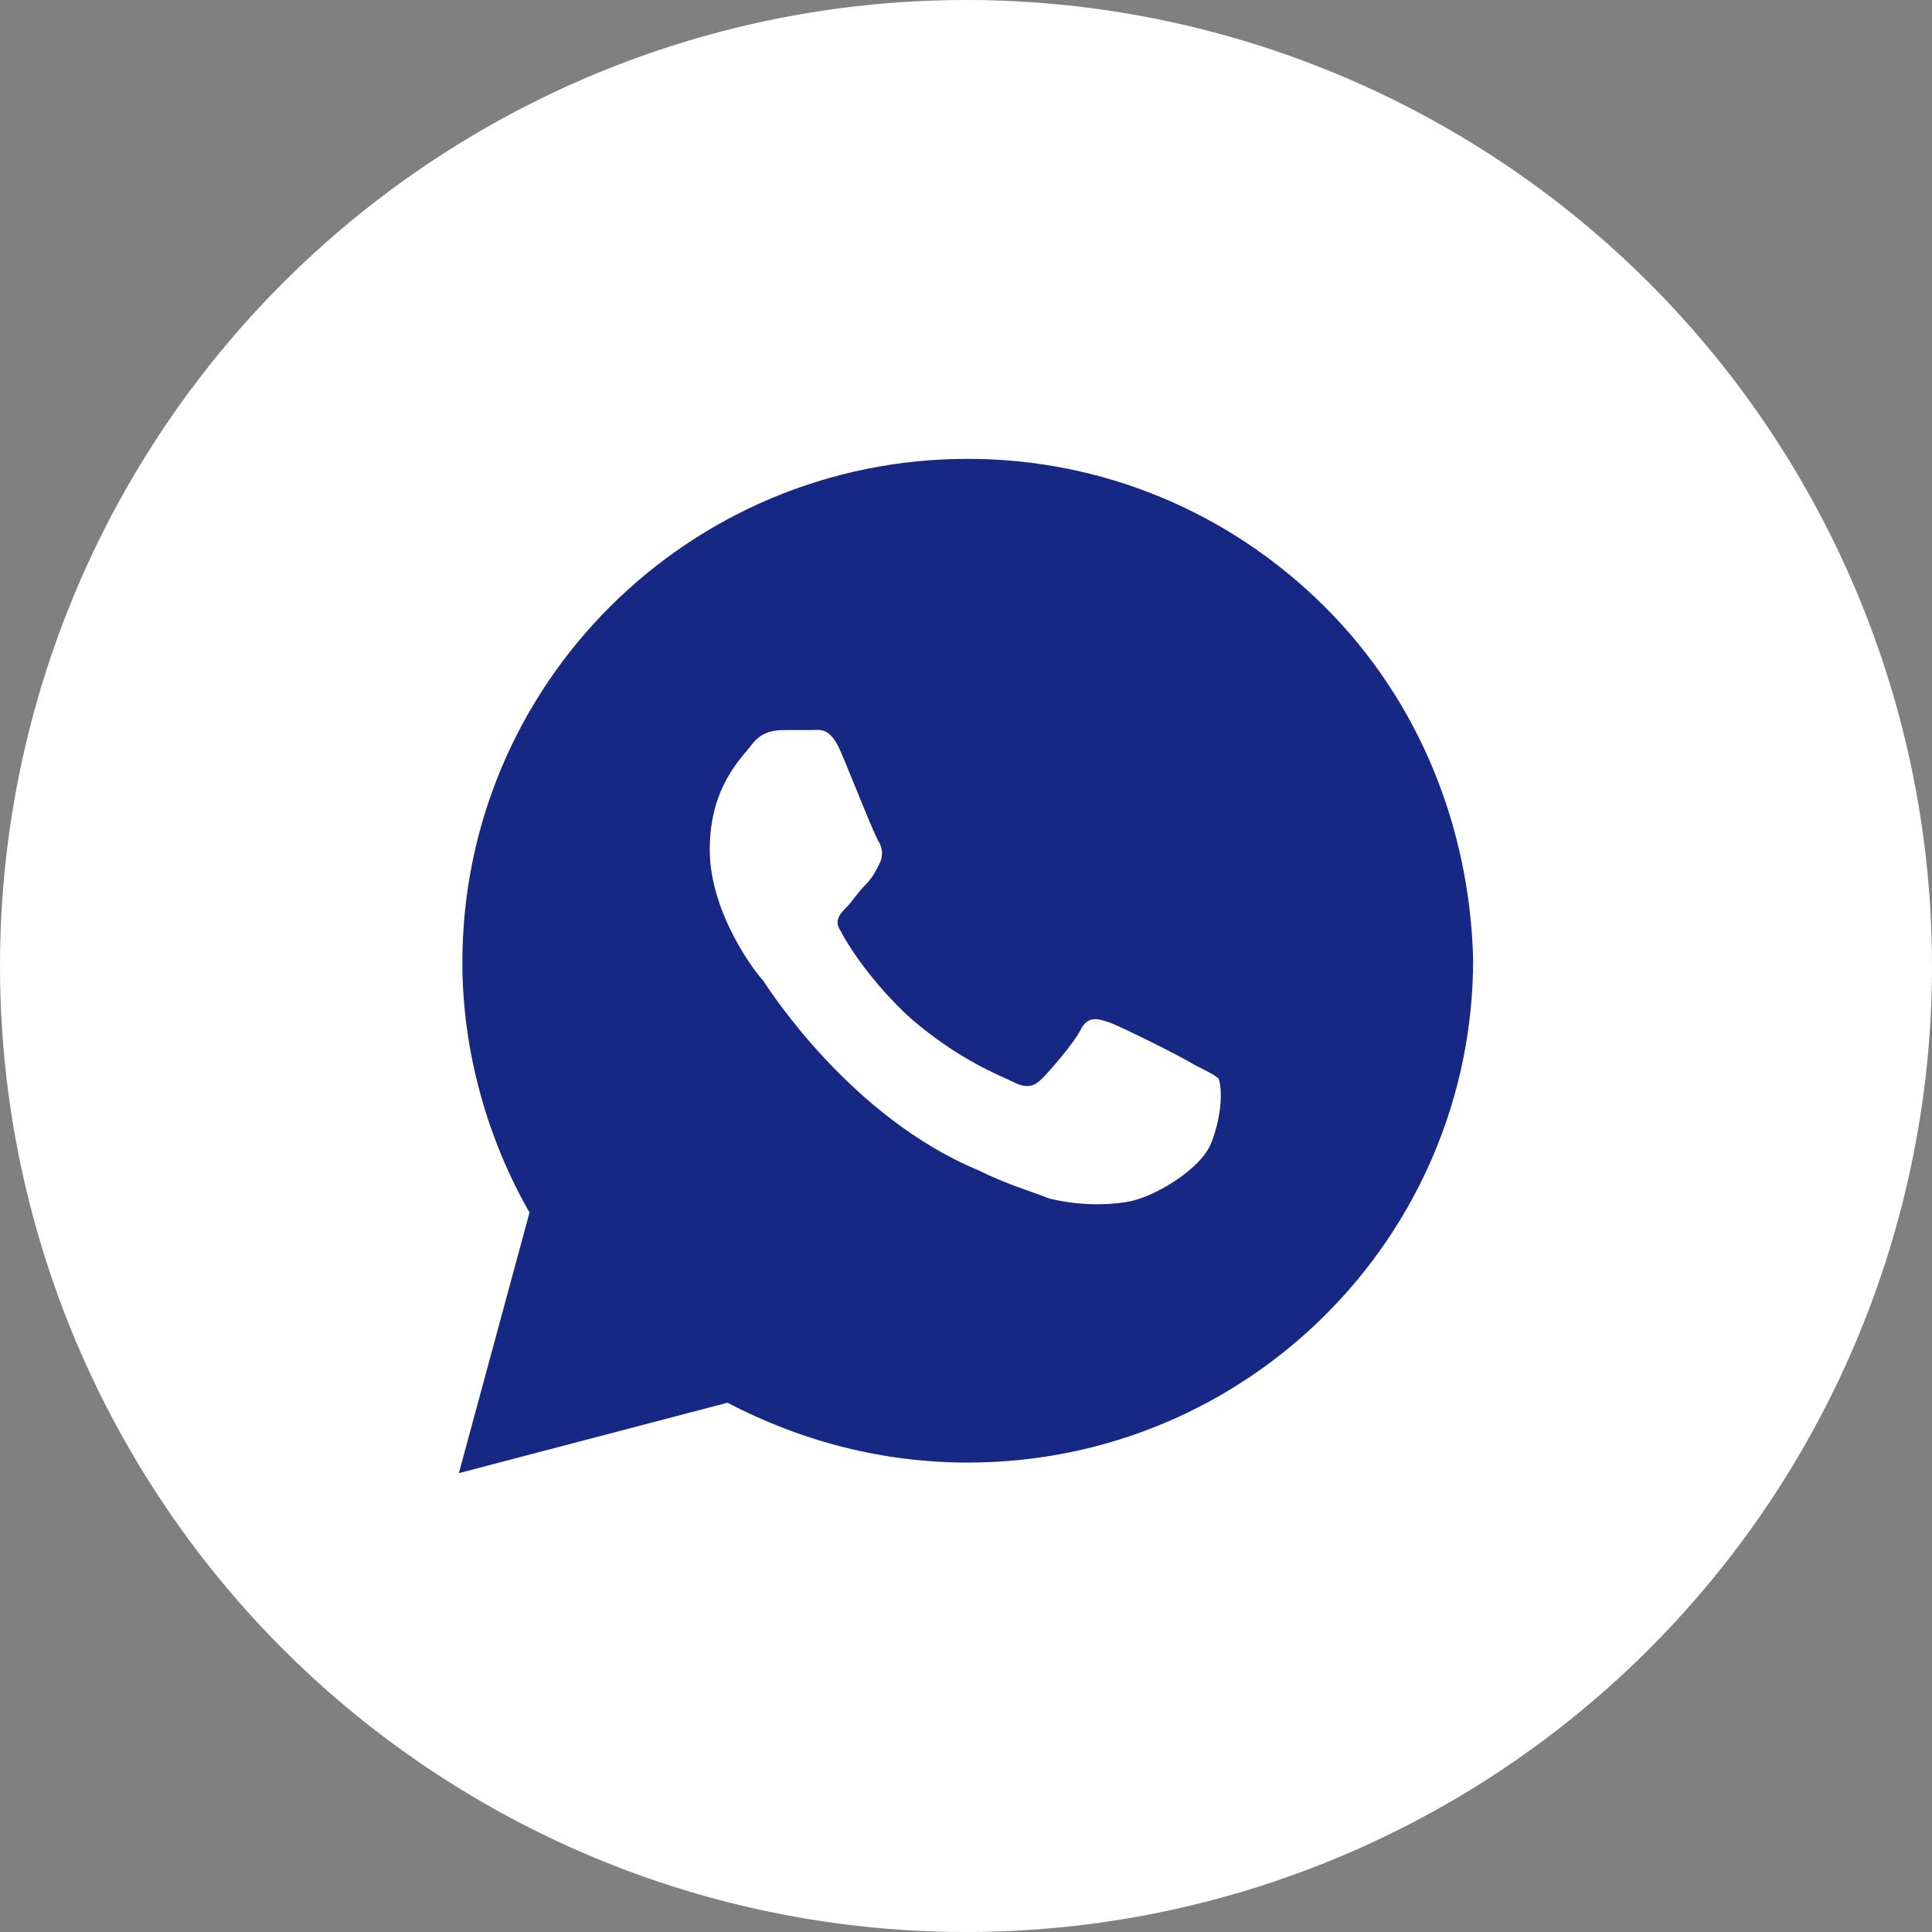
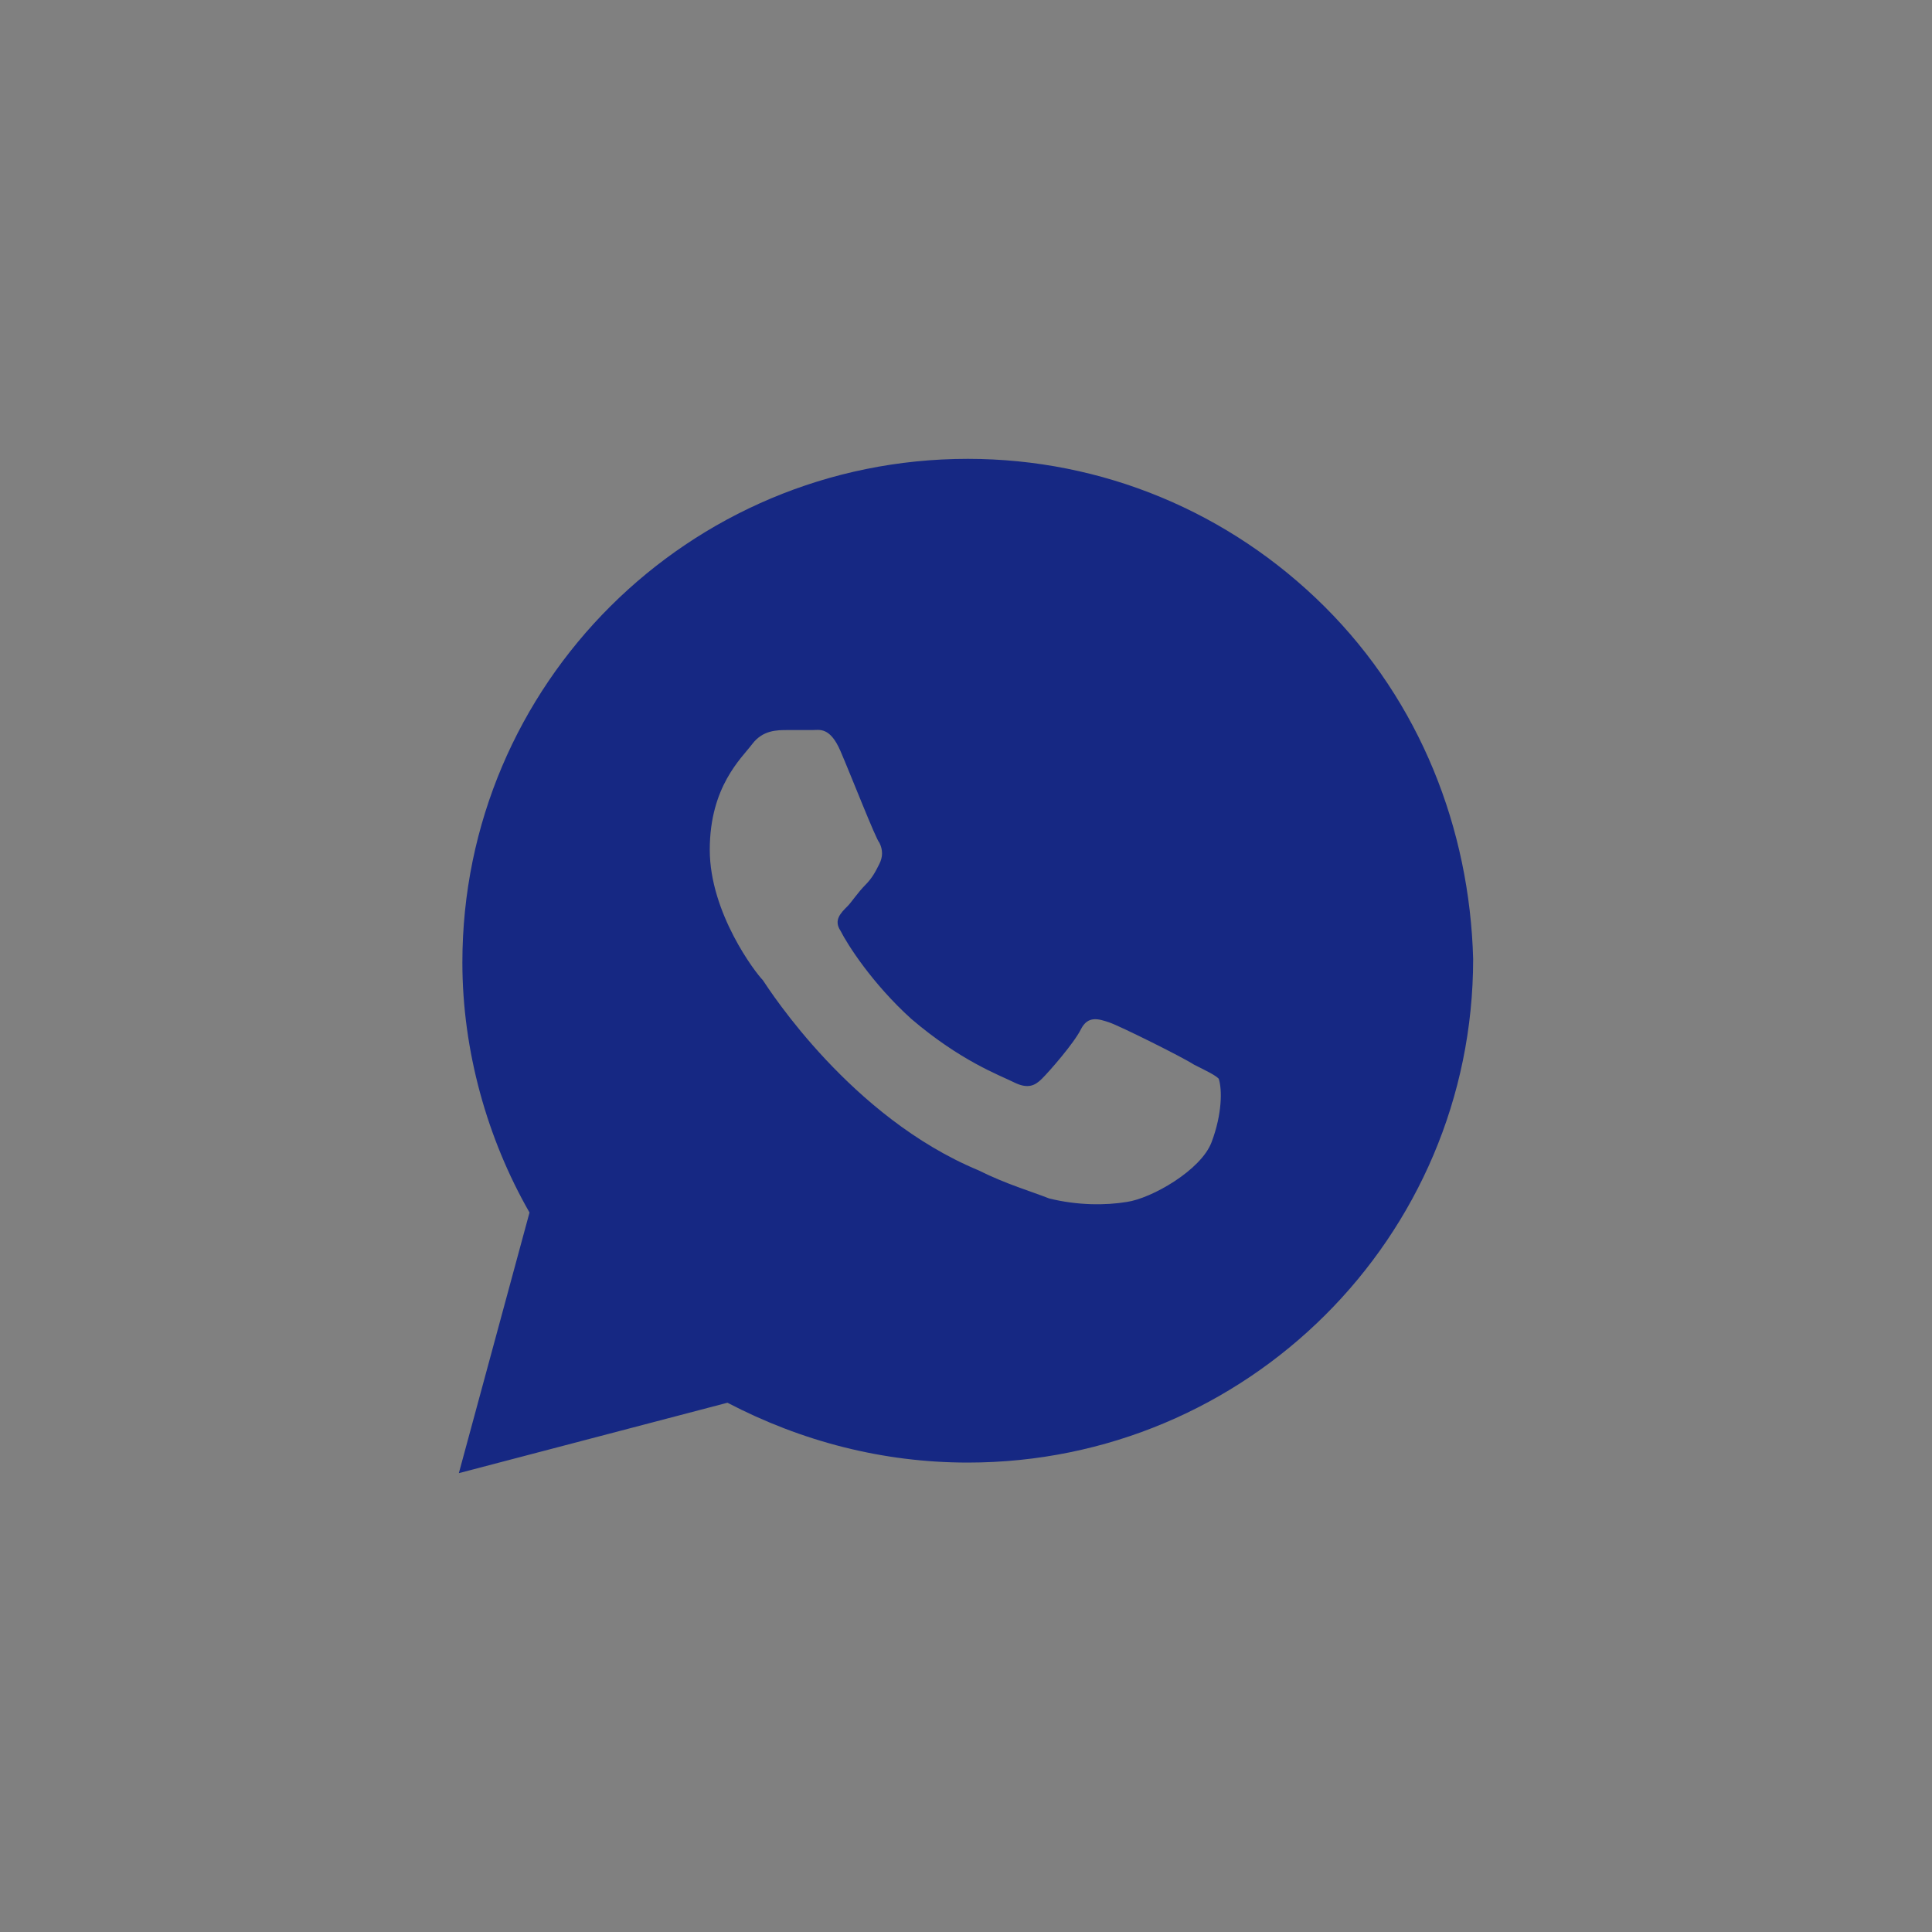
<svg xmlns="http://www.w3.org/2000/svg" viewBox="0 0 40.00 40.00" data-guides="{&quot;vertical&quot;:[],&quot;horizontal&quot;:[]}">
  <rect x="0" y="0" width="40.00" height="40.00" fill="#808080" stroke="none" />
  <defs />
-   <ellipse fill="#ffffff" fill-opacity="1" stroke="#000000" stroke-opacity="1" stroke-width="0" id="tSvg546958951f" title="Ellipse 5" cx="20" cy="20" rx="20" ry="20" style="transform: rotate(0deg); transform-origin: 20px 20px;" />
  <path fill="#162883" stroke="none" fill-opacity="1" stroke-width="1" stroke-opacity="1" id="tSvg5875b40ef6" title="Path 17" d="M27.427 12.562C25.451 10.594 22.817 9.5 20.037 9.5C14.256 9.5 9.573 14.167 9.573 19.927C9.573 21.75 10.085 23.573 10.963 25.104C10.476 26.903 9.988 28.701 9.5 30.5C11.354 30.014 13.207 29.528 15.061 29.042C16.598 29.844 18.28 30.281 20.037 30.281C25.817 30.281 30.5 25.615 30.5 19.854C30.427 17.156 29.402 14.531 27.427 12.562ZM25.085 23.646C24.866 24.229 23.841 24.812 23.329 24.885C22.89 24.958 22.305 24.958 21.72 24.812C21.354 24.667 20.841 24.521 20.256 24.229C17.622 23.135 15.939 20.51 15.793 20.292C15.646 20.146 14.695 18.906 14.695 17.594C14.695 16.281 15.354 15.698 15.573 15.406C15.793 15.115 16.085 15.115 16.305 15.115C16.451 15.115 16.671 15.115 16.817 15.115C16.963 15.115 17.183 15.042 17.402 15.552C17.622 16.062 18.134 17.375 18.207 17.448C18.28 17.594 18.28 17.74 18.207 17.885C18.134 18.031 18.061 18.177 17.915 18.323C17.768 18.469 17.622 18.688 17.549 18.76C17.402 18.906 17.256 19.052 17.402 19.271C17.549 19.562 18.061 20.365 18.866 21.094C19.89 21.969 20.695 22.26 20.988 22.406C21.28 22.552 21.427 22.479 21.573 22.333C21.72 22.188 22.232 21.604 22.378 21.312C22.524 21.021 22.744 21.094 22.963 21.167C23.183 21.24 24.5 21.896 24.72 22.042C25.012 22.188 25.159 22.26 25.232 22.333C25.305 22.552 25.305 23.062 25.085 23.646Z" />
</svg>